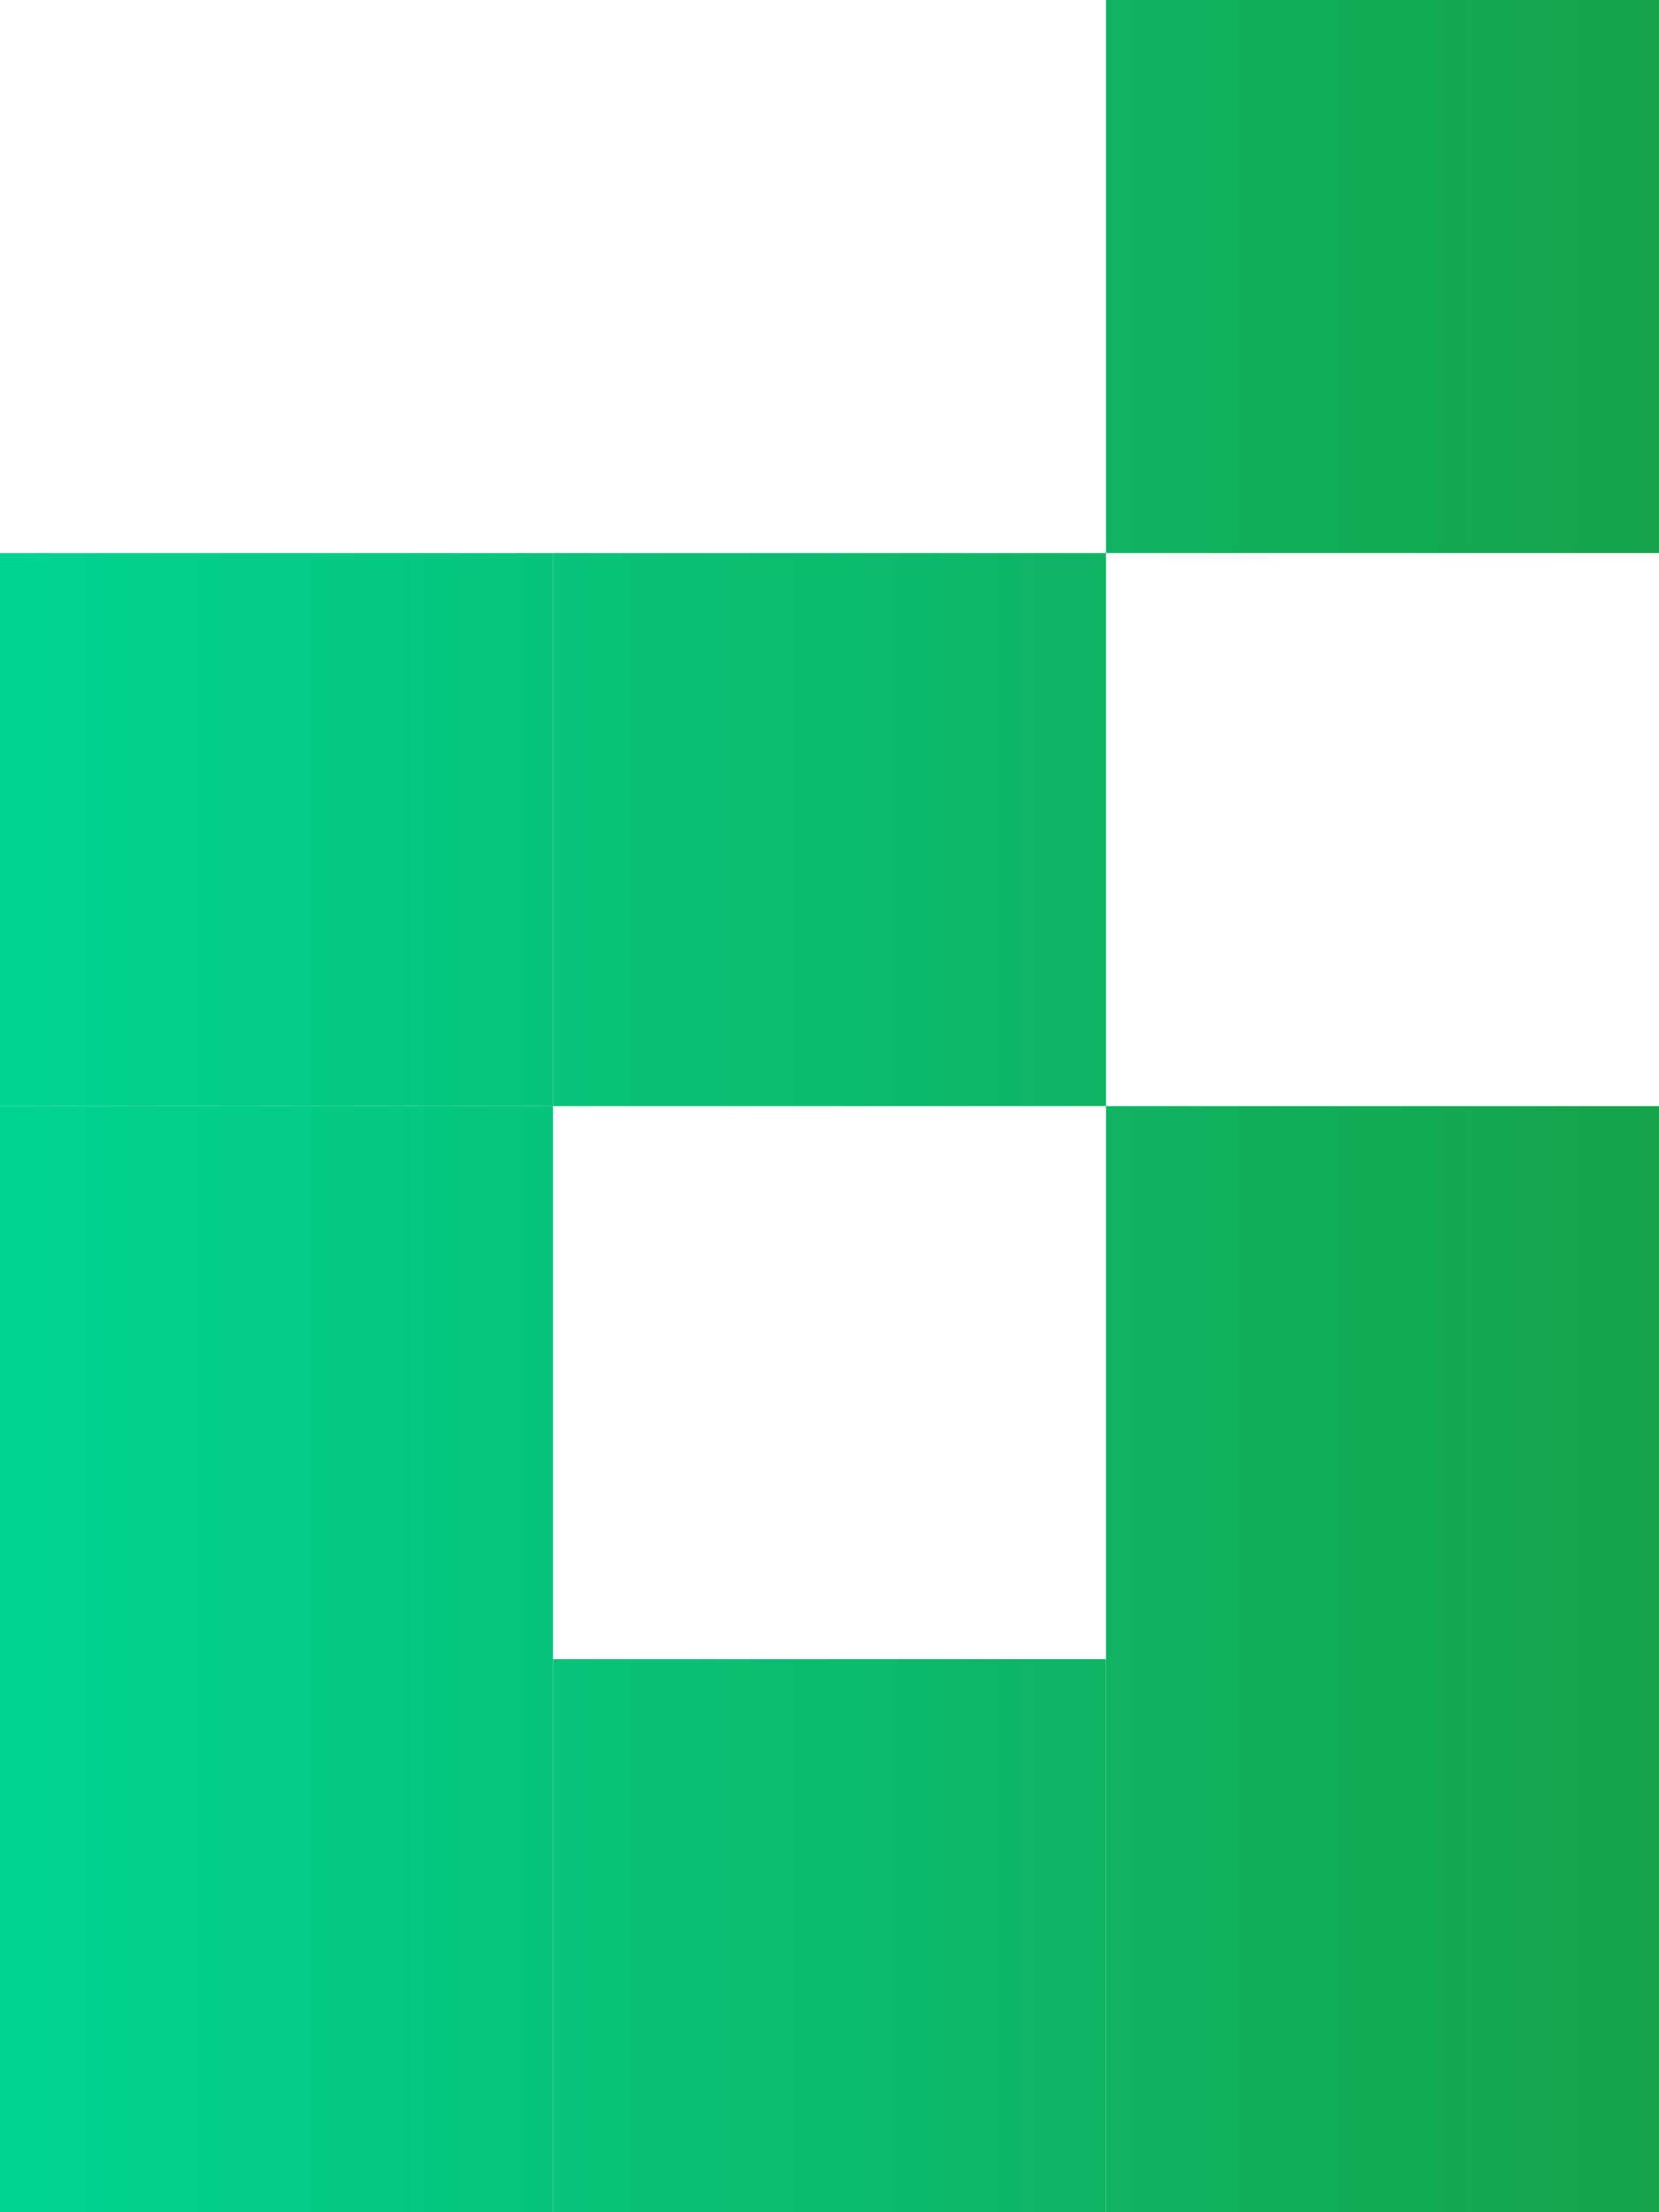
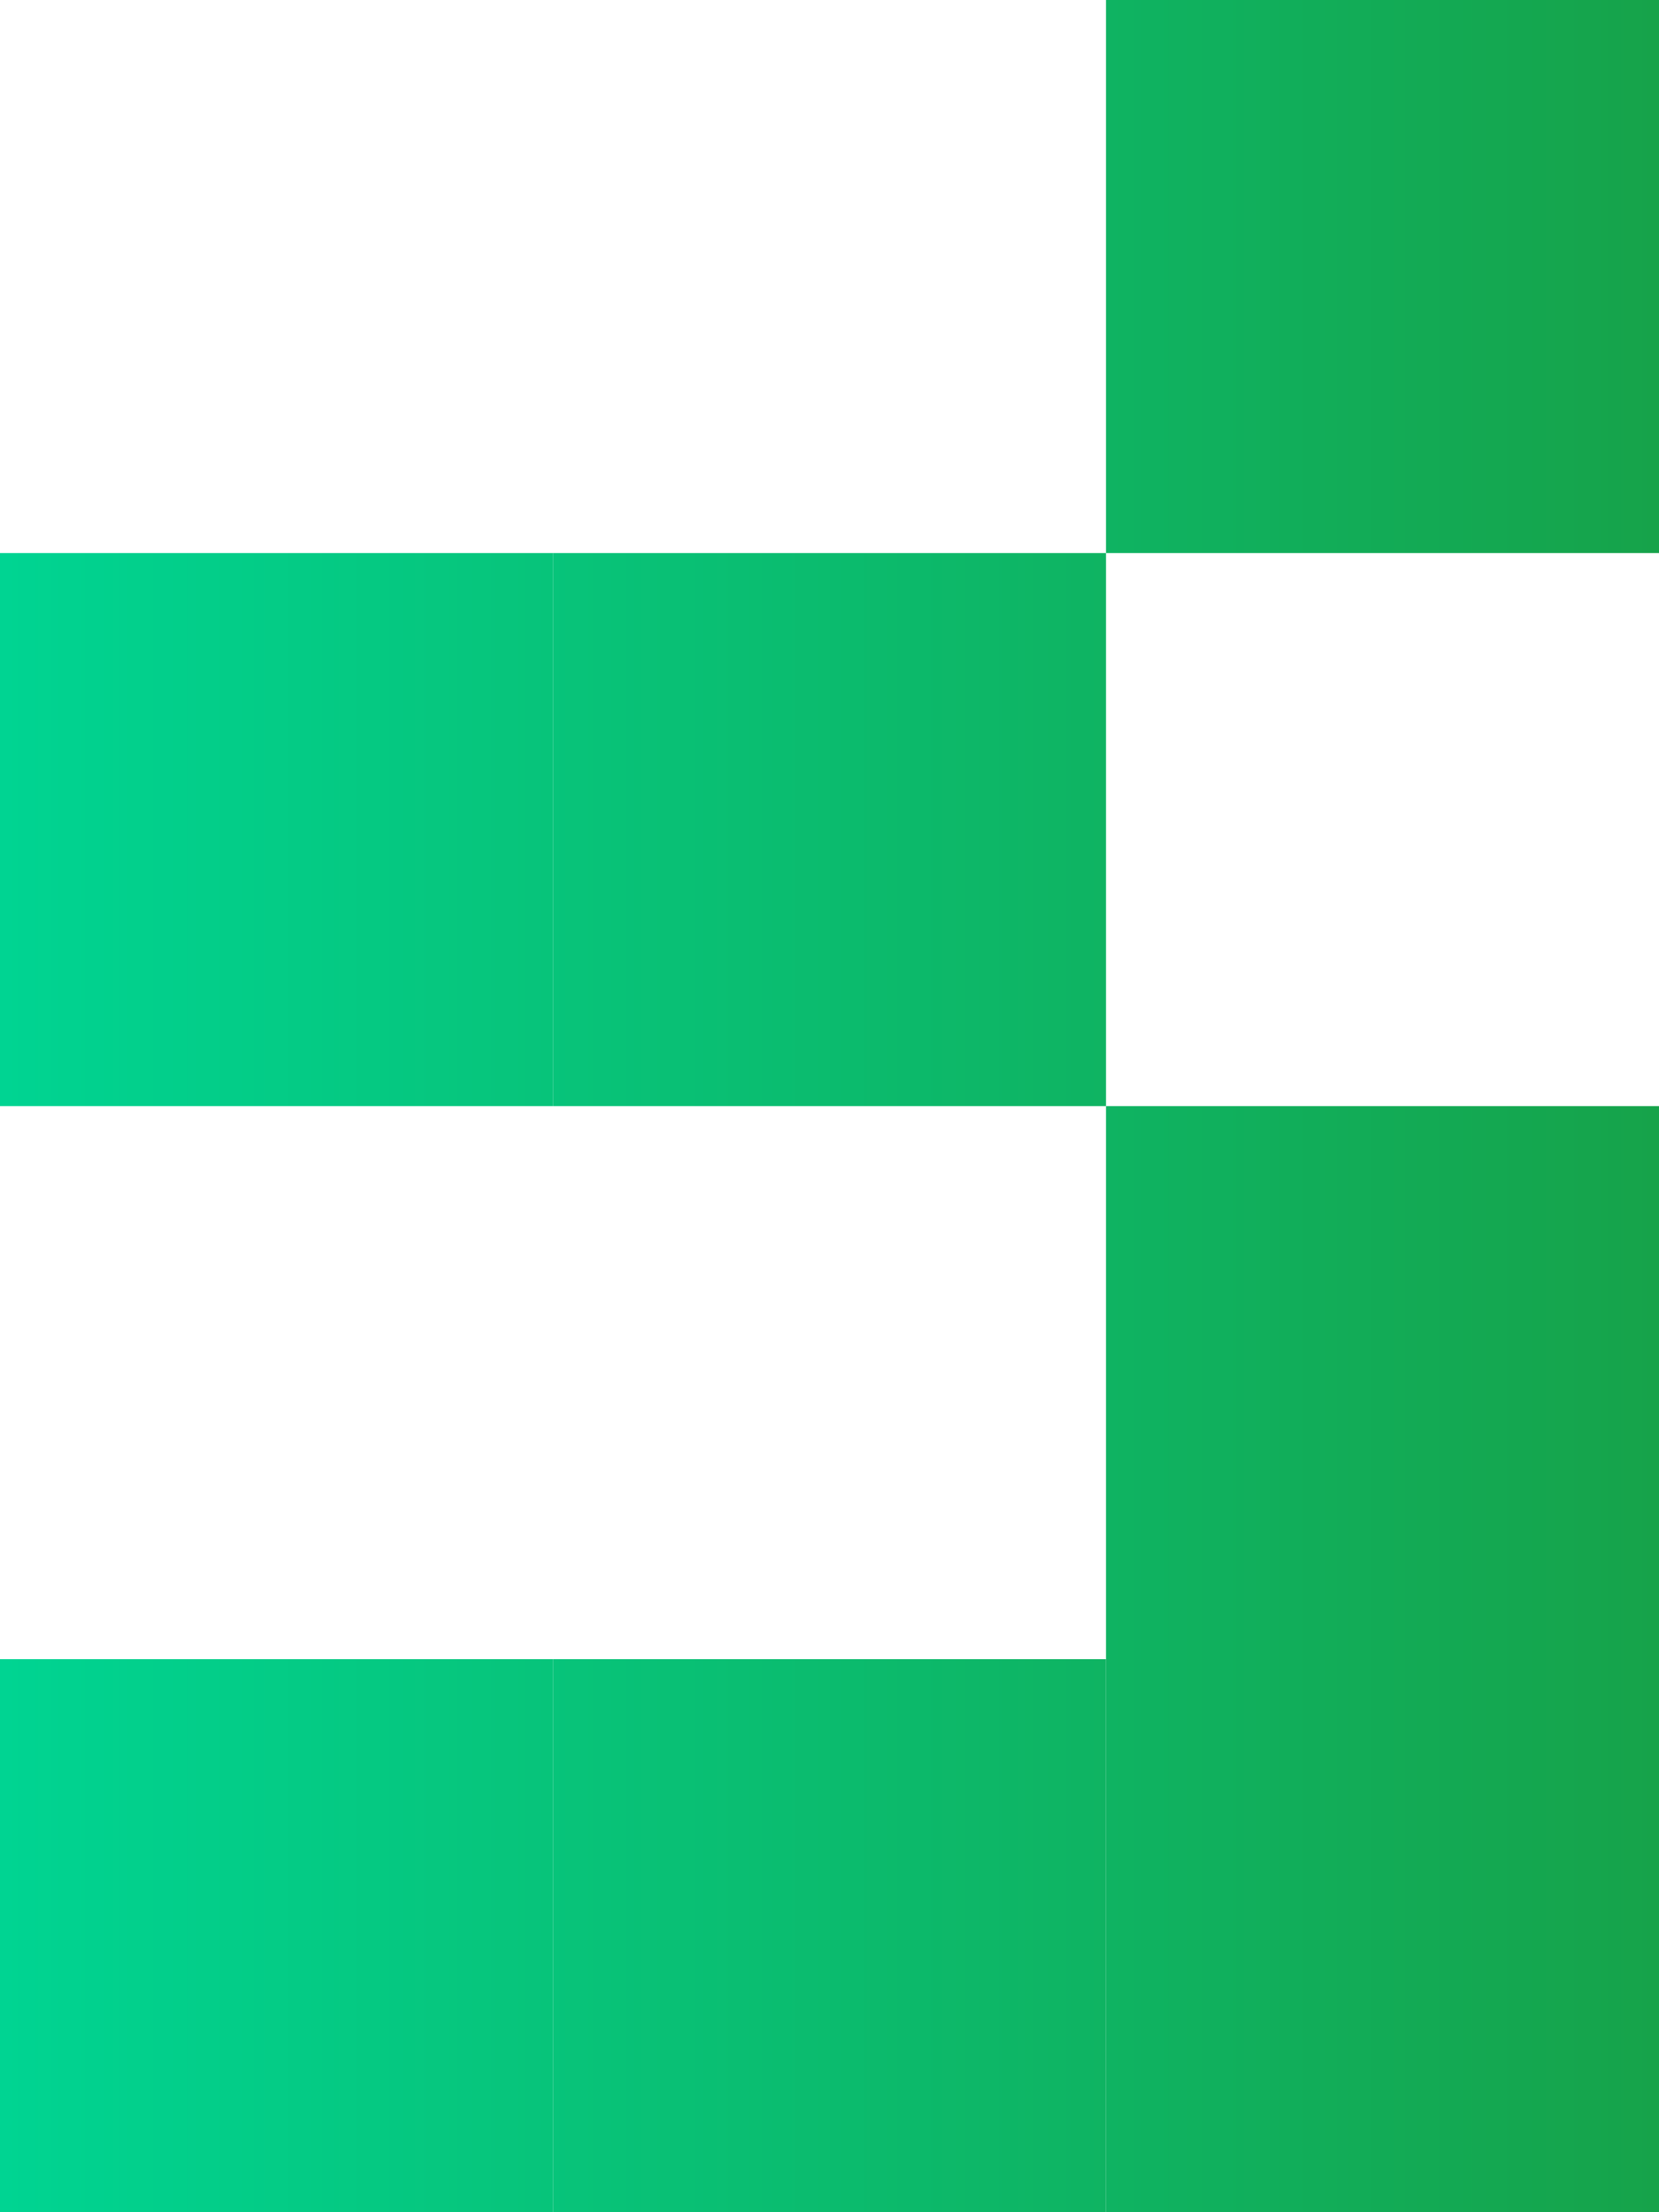
<svg xmlns="http://www.w3.org/2000/svg" width="18" height="24" viewBox="0 0 18 24" fill="none">
  <path d="M6 6H12V12H6V6Z" fill="url(#paint0_linear_76_88)" />
  <path d="M0 6H6V12H0V6Z" fill="url(#paint1_linear_76_88)" />
-   <path d="M0 12H6V18H0V12Z" fill="url(#paint2_linear_76_88)" />
  <path d="M0 18H6V24H0V18Z" fill="url(#paint3_linear_76_88)" />
  <path d="M6 18H12V24H6V18Z" fill="url(#paint4_linear_76_88)" />
-   <path d="M12 18H18V24H12V18Z" fill="url(#paint5_linear_76_88)" />
+   <path d="M12 18H18V24H12Z" fill="url(#paint5_linear_76_88)" />
  <path d="M12 12H18V18H12V12Z" fill="url(#paint6_linear_76_88)" />
  <path d="M12 0H18V6H12V0Z" fill="url(#paint7_linear_76_88)" />
  <defs>
    <linearGradient id="paint0_linear_76_88" x1="18" y1="12" x2="0" y2="12" gradientUnits="userSpaceOnUse">
      <stop stop-color="#16A34A" />
      <stop offset="1" stop-color="#00D492" />
    </linearGradient>
    <linearGradient id="paint1_linear_76_88" x1="18" y1="12" x2="0" y2="12" gradientUnits="userSpaceOnUse">
      <stop stop-color="#16A34A" />
      <stop offset="1" stop-color="#00D492" />
    </linearGradient>
    <linearGradient id="paint2_linear_76_88" x1="18" y1="12" x2="0" y2="12" gradientUnits="userSpaceOnUse">
      <stop stop-color="#16A34A" />
      <stop offset="1" stop-color="#00D492" />
    </linearGradient>
    <linearGradient id="paint3_linear_76_88" x1="18" y1="12" x2="0" y2="12" gradientUnits="userSpaceOnUse">
      <stop stop-color="#16A34A" />
      <stop offset="1" stop-color="#00D492" />
    </linearGradient>
    <linearGradient id="paint4_linear_76_88" x1="18" y1="12" x2="0" y2="12" gradientUnits="userSpaceOnUse">
      <stop stop-color="#16A34A" />
      <stop offset="1" stop-color="#00D492" />
    </linearGradient>
    <linearGradient id="paint5_linear_76_88" x1="18" y1="12" x2="0" y2="12" gradientUnits="userSpaceOnUse">
      <stop stop-color="#16A34A" />
      <stop offset="1" stop-color="#00D492" />
    </linearGradient>
    <linearGradient id="paint6_linear_76_88" x1="18" y1="12" x2="0" y2="12" gradientUnits="userSpaceOnUse">
      <stop stop-color="#16A34A" />
      <stop offset="1" stop-color="#00D492" />
    </linearGradient>
    <linearGradient id="paint7_linear_76_88" x1="18" y1="12" x2="0" y2="12" gradientUnits="userSpaceOnUse">
      <stop stop-color="#16A34A" />
      <stop offset="1" stop-color="#00D492" />
    </linearGradient>
  </defs>
</svg>